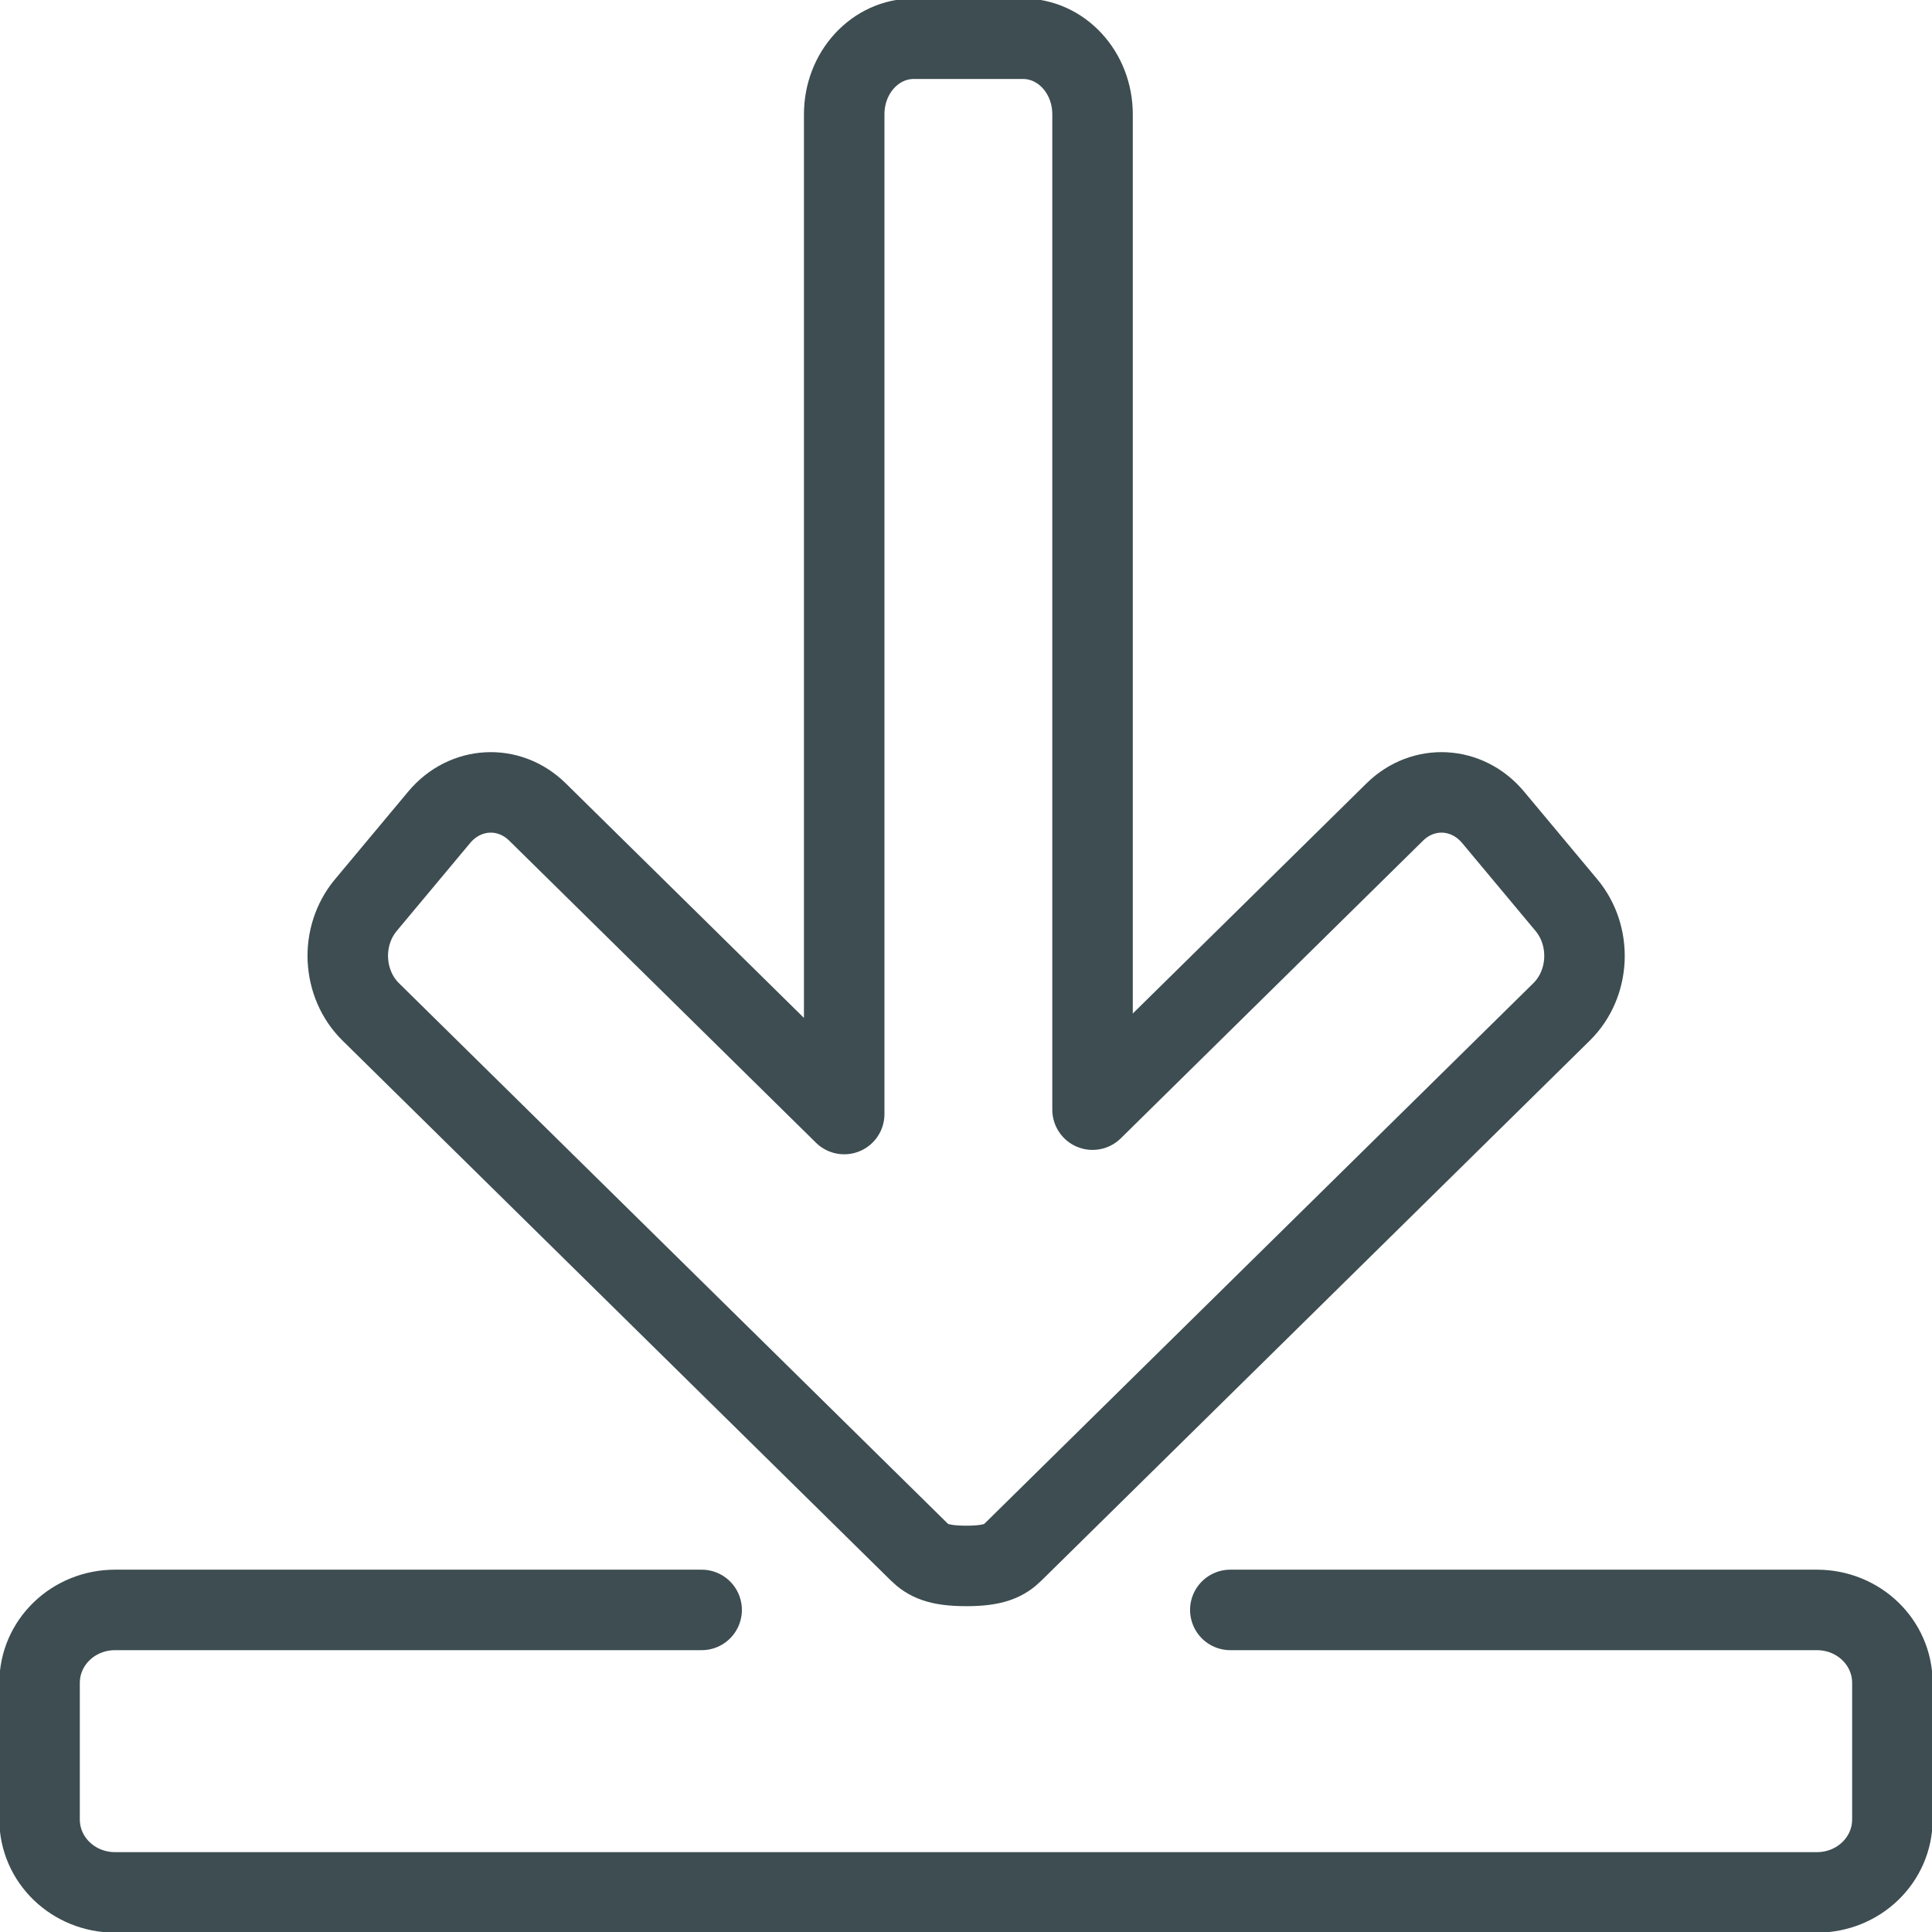
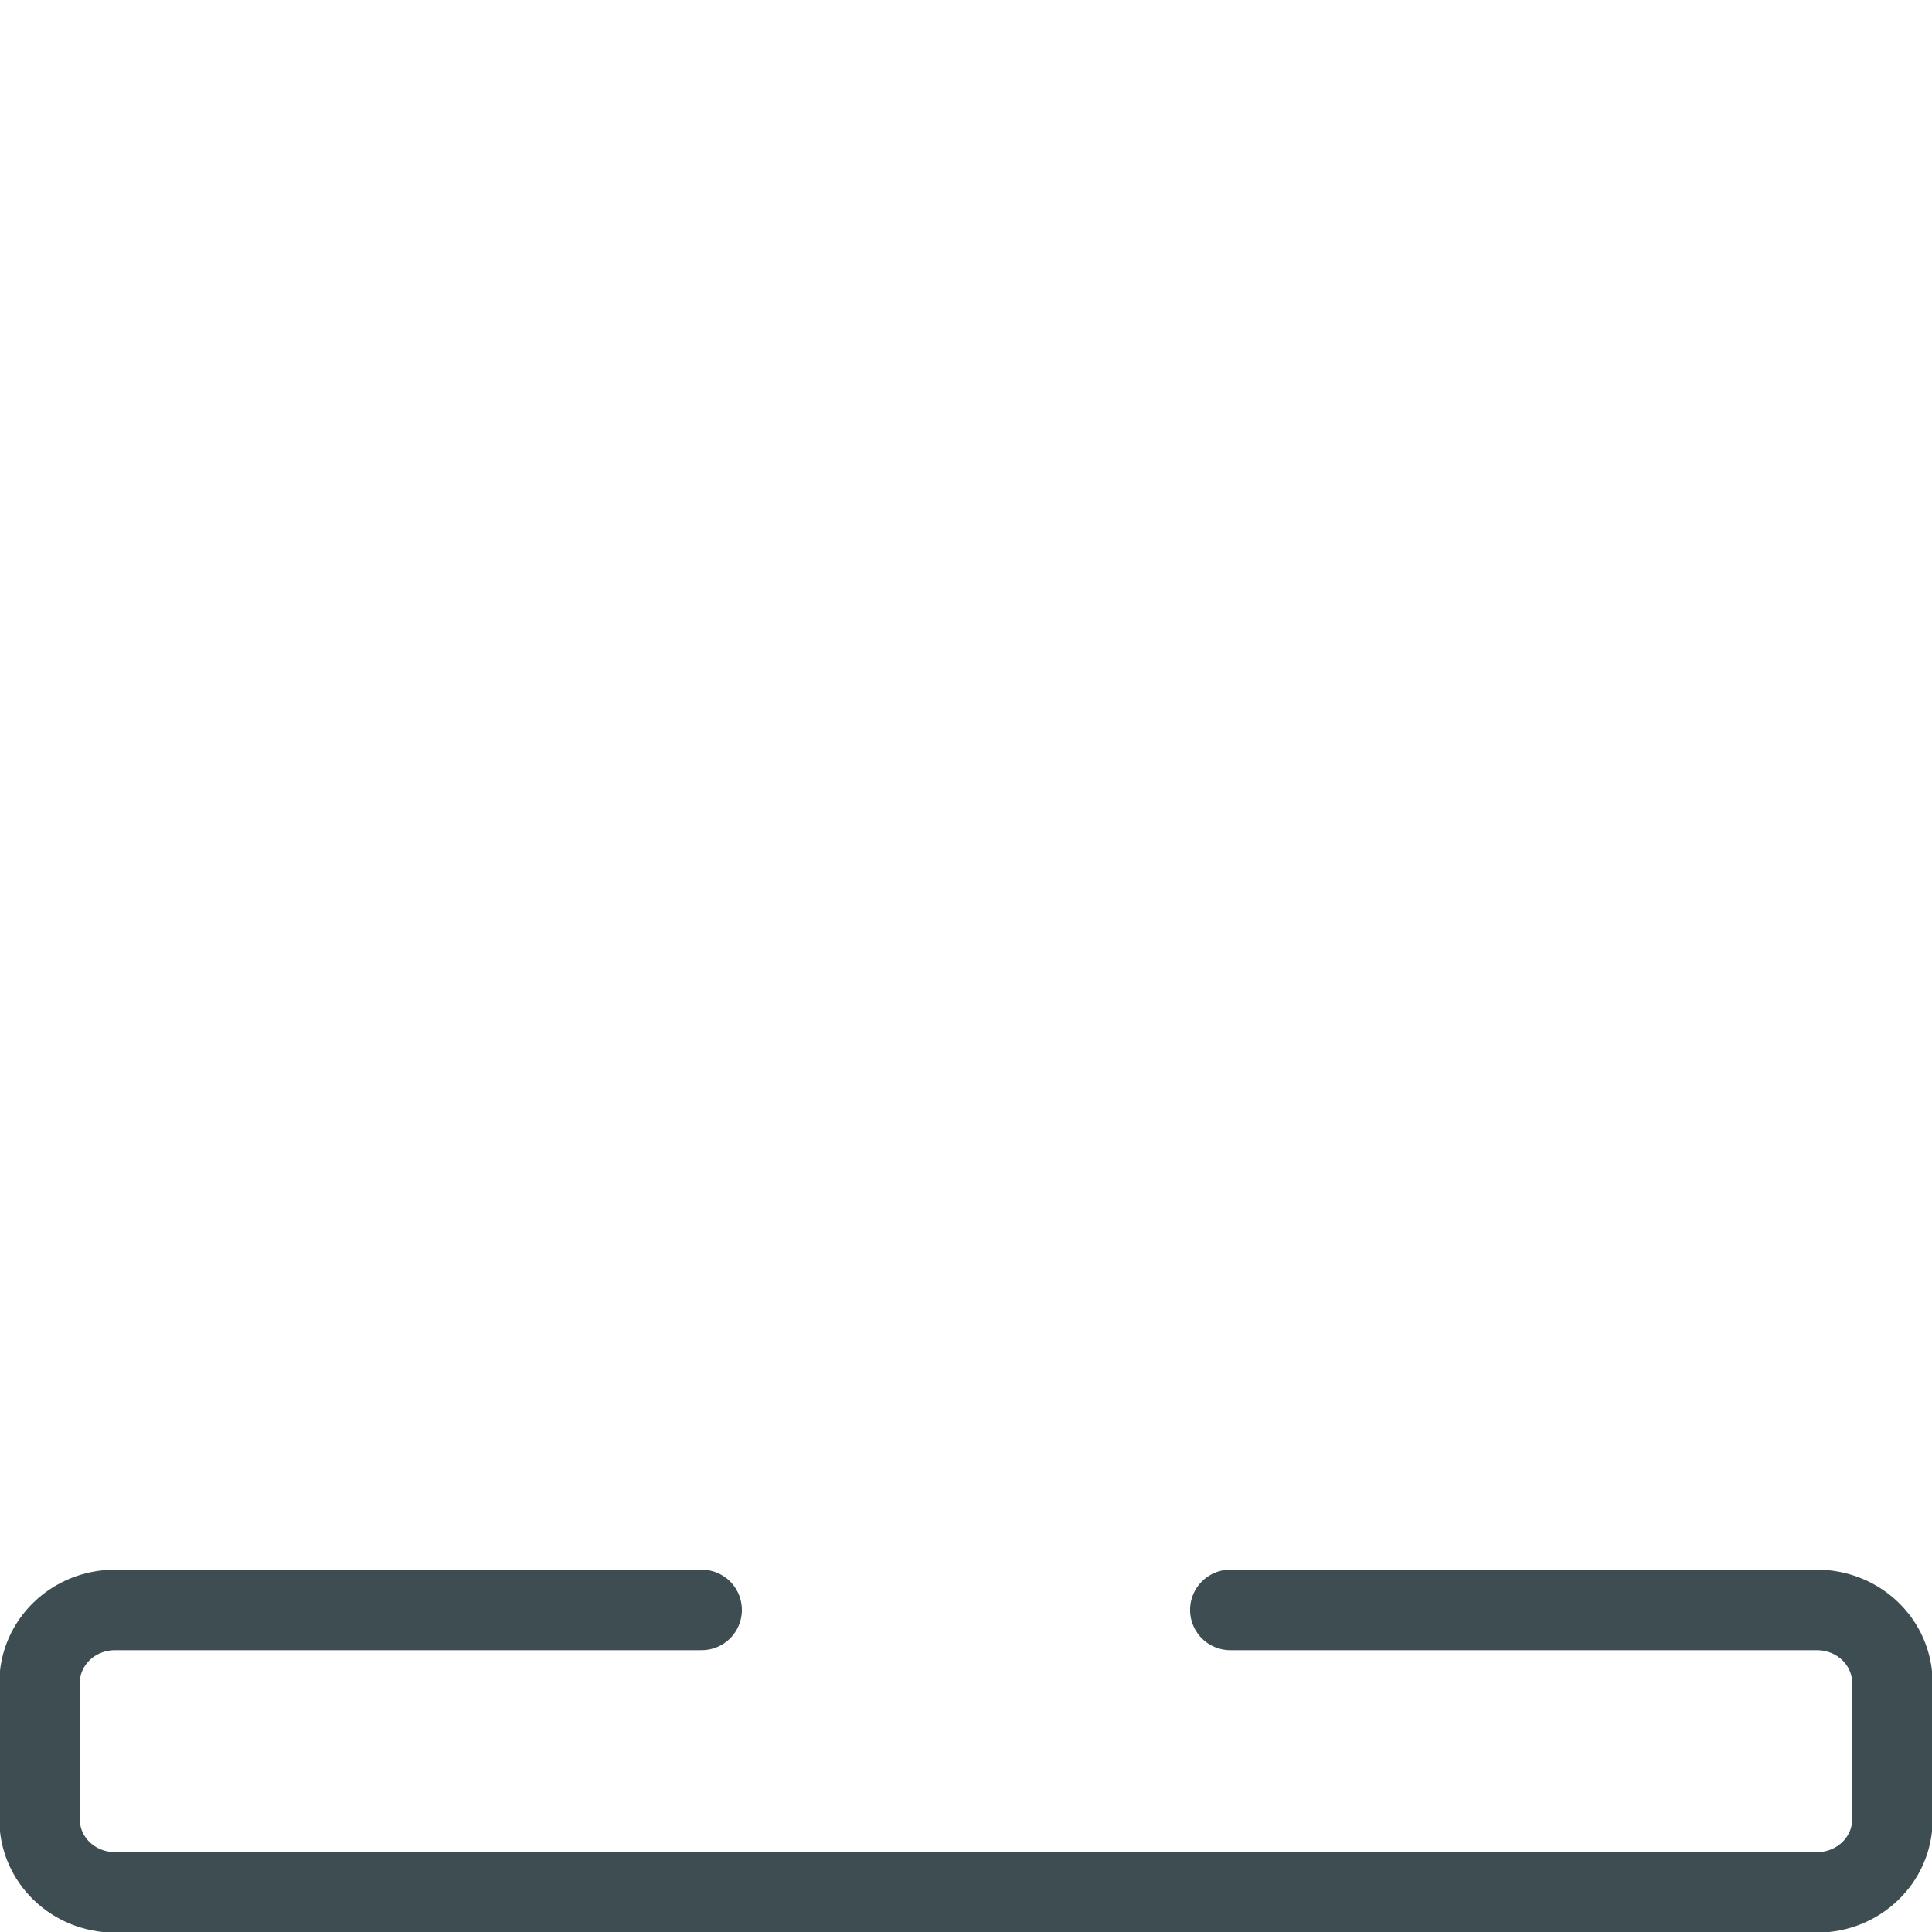
<svg xmlns="http://www.w3.org/2000/svg" id="svg8" width="48" height="48" version="1.1" viewBox="0 0 48 48">
  <g id="save-icon" fill="none" stroke="#3d4d51" stroke-linecap="round" stroke-linejoin="round" stroke-width="2">
-     <path id="rect4502" class="ic-line ic-frame" d="m8.643 23.84c0.022 0.48 0.213 0.95 0.568 1.3l13.62 13.412c0.221 0.217 0.479 0.352 1.172 0.353 0.693 0.001 0.953-0.135 1.174-0.353l13.62-13.412c0.71-0.699 0.763-1.883 0.119-2.654l-1.82-2.18c-0.644-0.771-1.734-0.83-2.444-0.131l-7.508 7.394v-24.728c0-1.041-0.772-1.879-1.73-1.879h-2.71c-0.958 0-1.73 0.838-1.73 1.879v24.837l-7.619-7.503c-0.71-0.699-1.8-0.64-2.444 0.131l-1.82 2.18c-0.322 0.386-0.47 0.875-0.449 1.354z" />
    <path id="rect4517" class="ic-line ic-frame" d="m30.567 39.998h14.572c1.04 0 1.877 0.809 1.877 1.815v3.388c0 1.006-0.837 1.815-1.877 1.815h-42.279c-1.04 0-1.877-0.809-1.877-1.815v-3.388c0-1.006 0.837-1.815 1.877-1.815h14.572" />
  </g>
</svg>